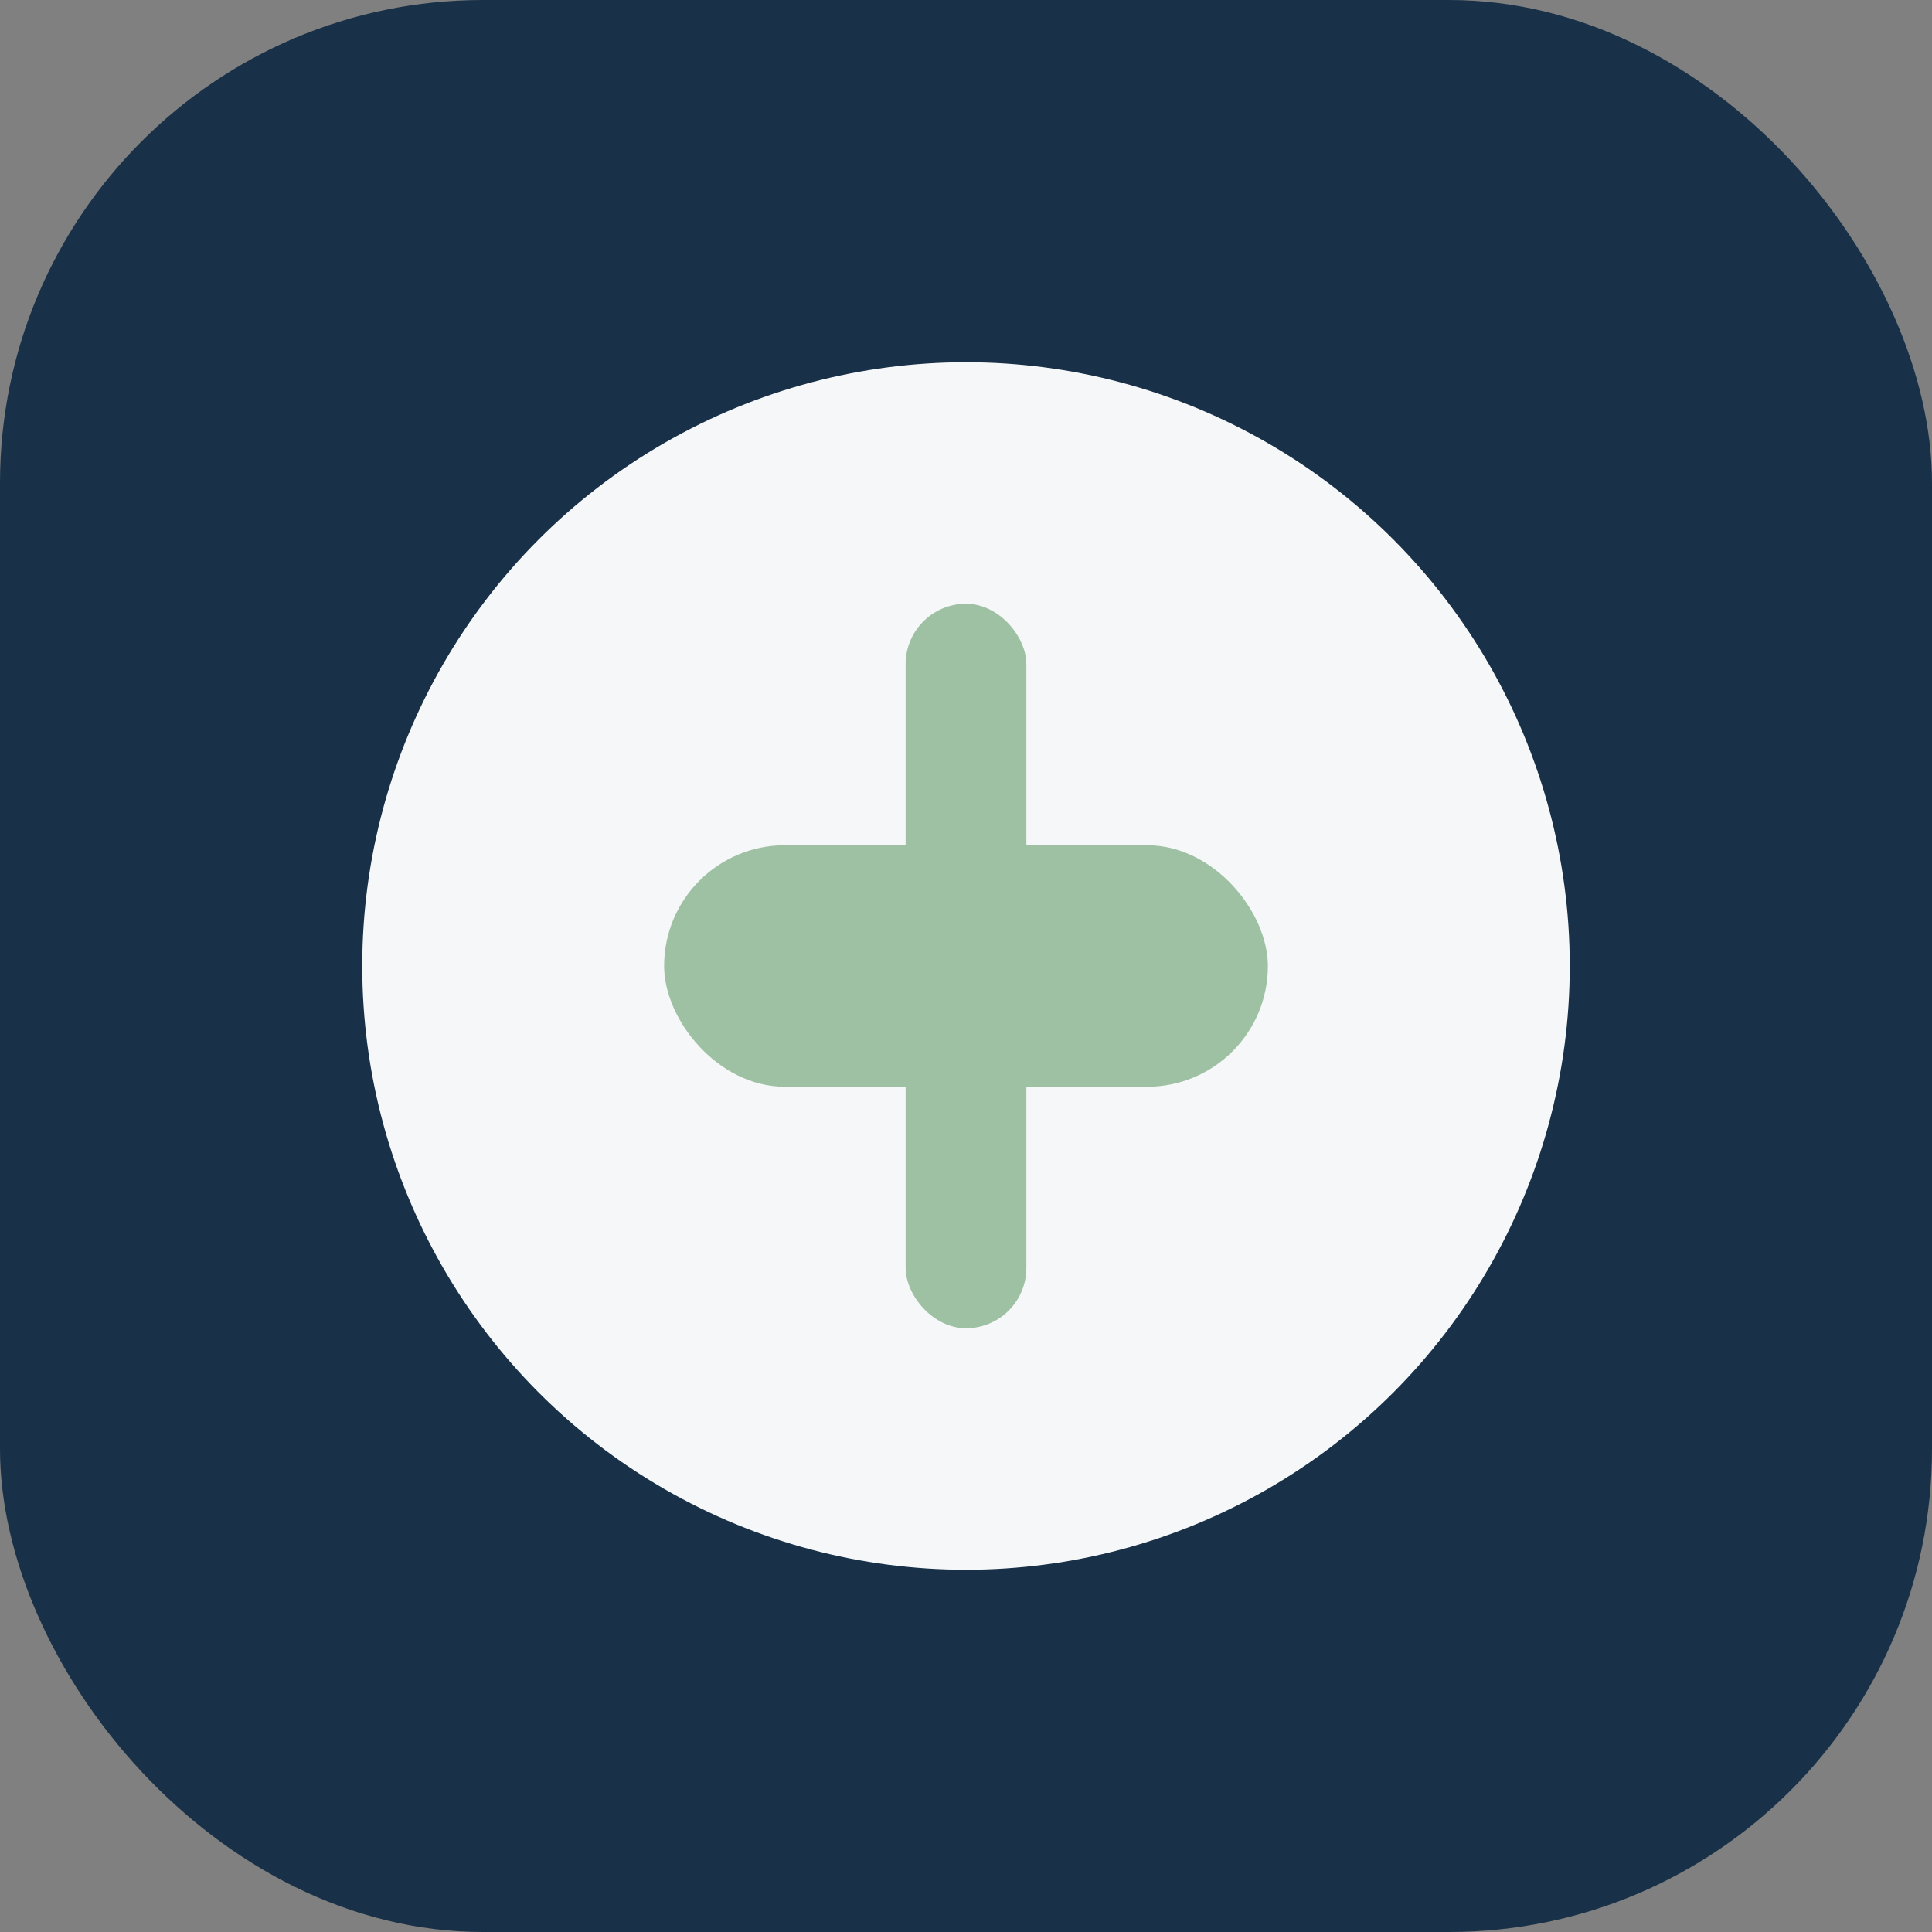
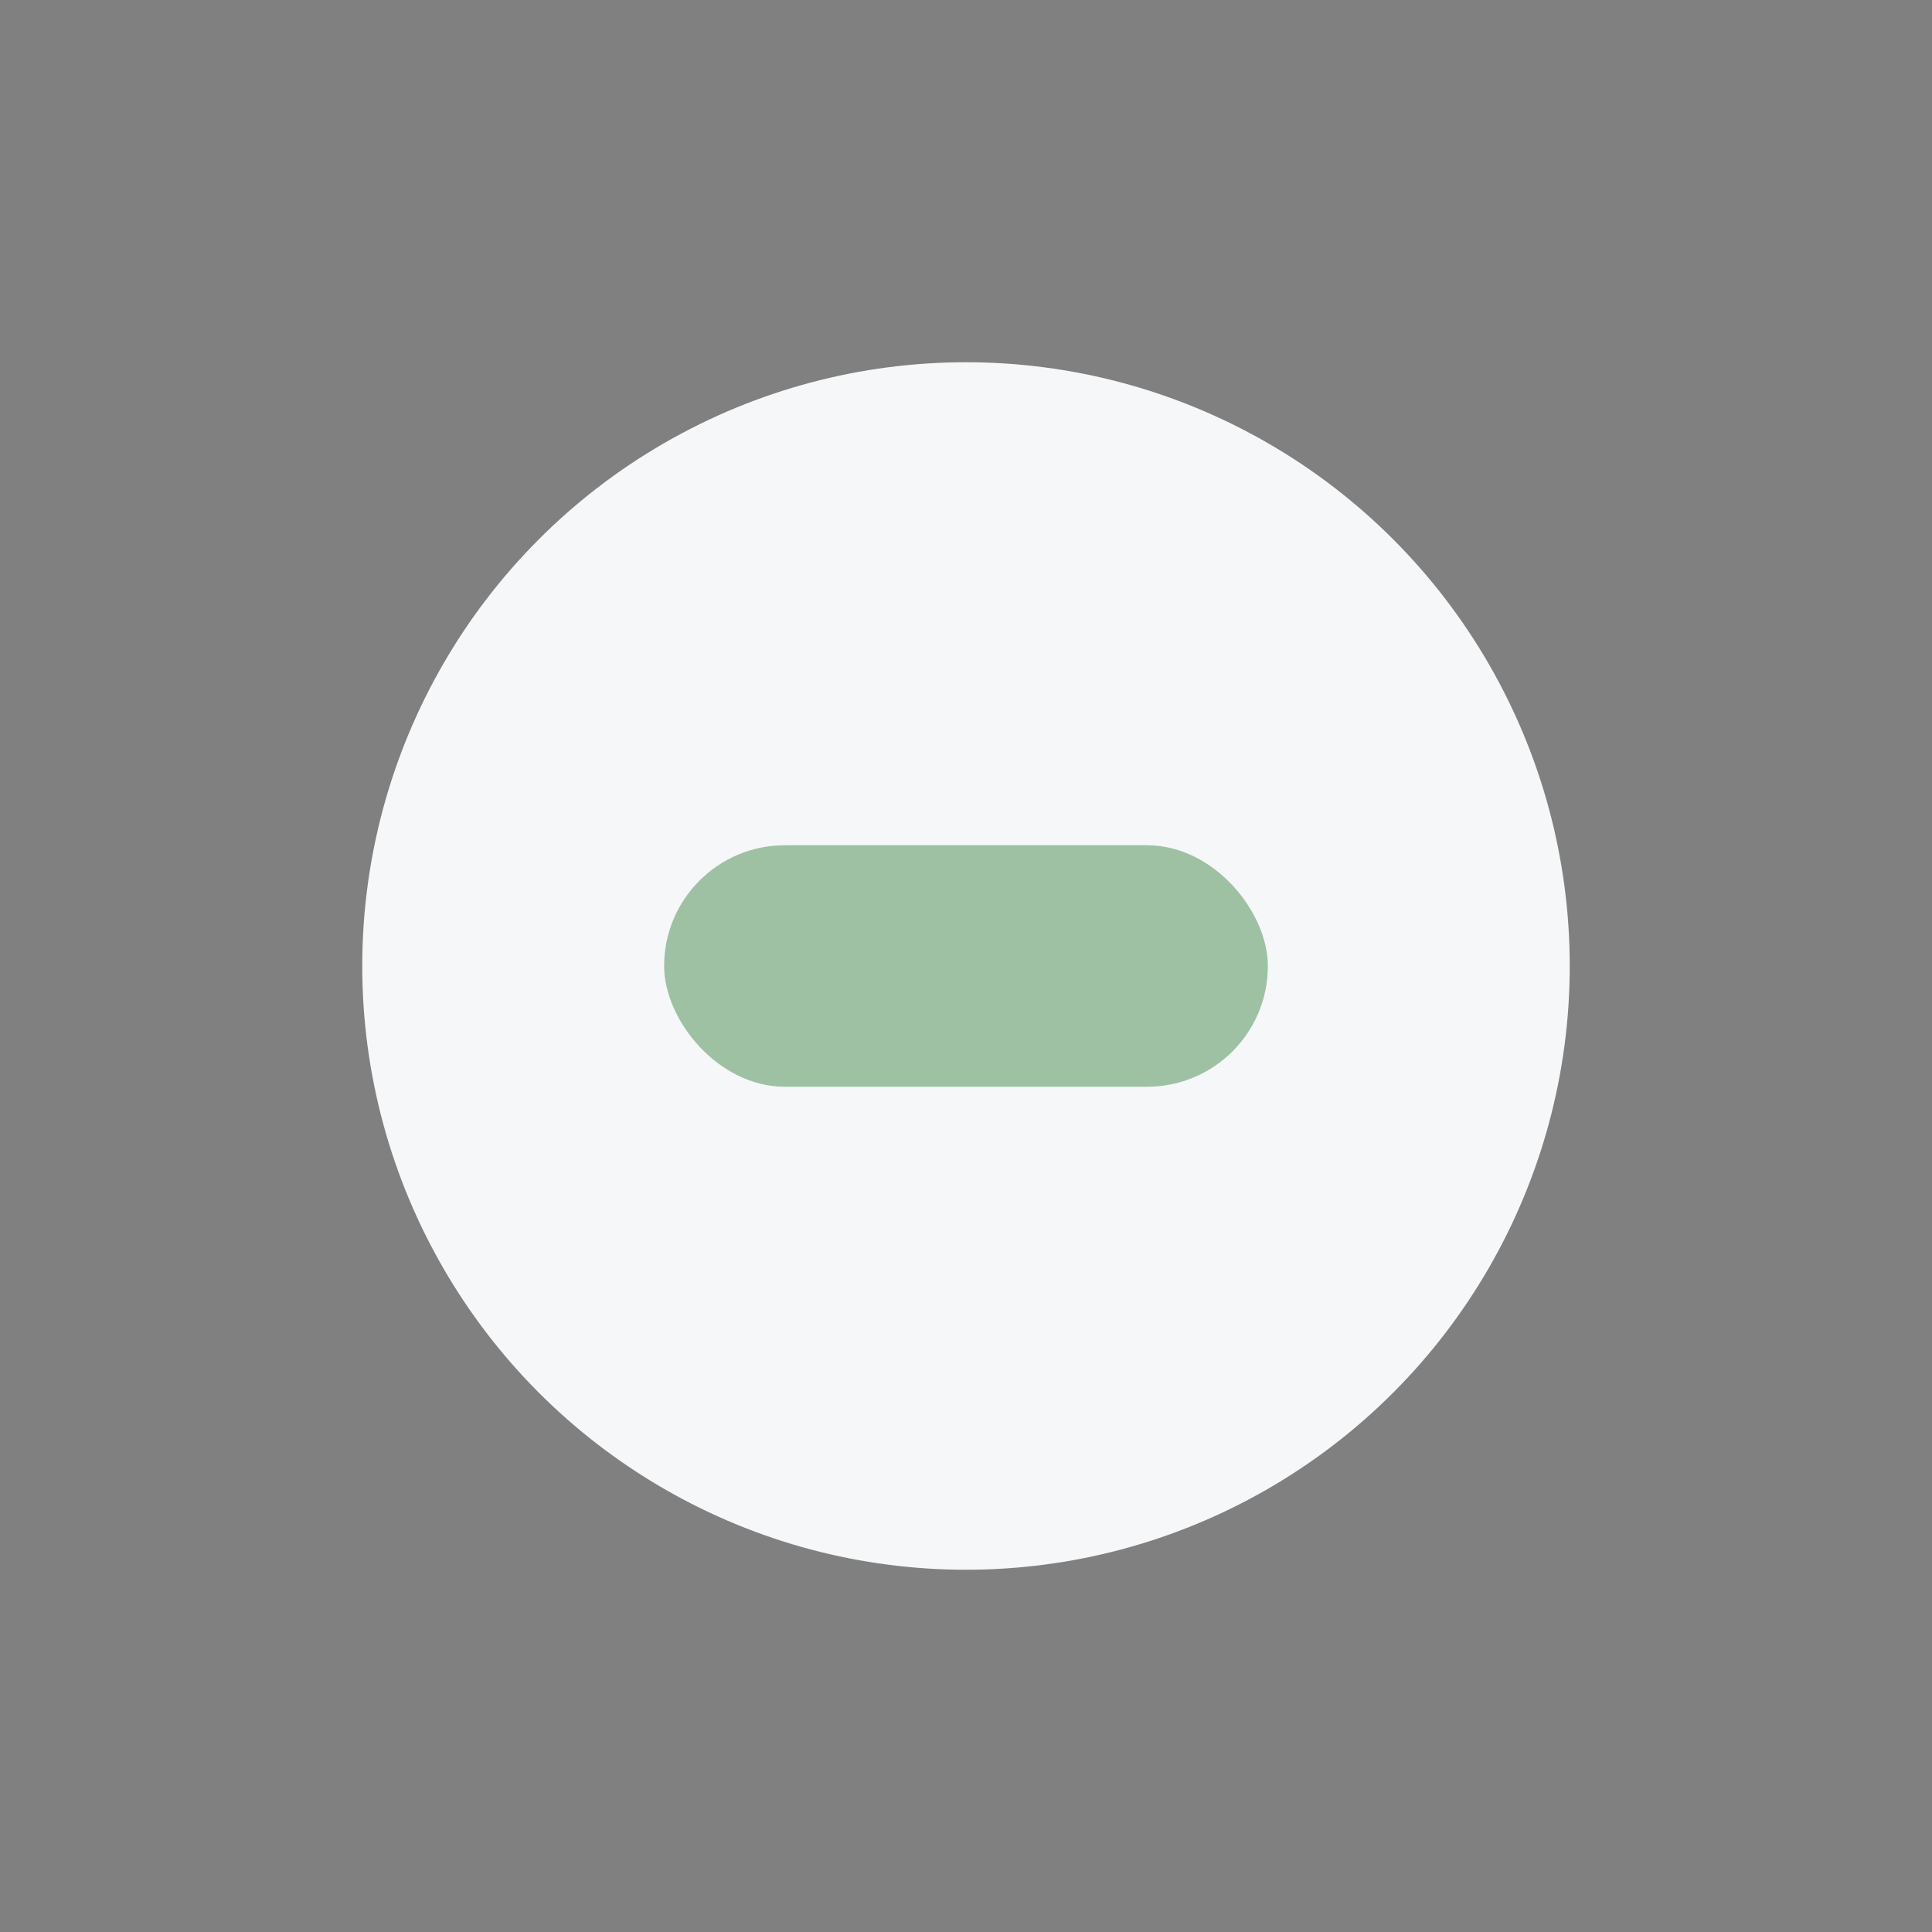
<svg xmlns="http://www.w3.org/2000/svg" width="32" height="32" viewBox="0 0 32 32">
  <rect x="0" y="0" width="32" height="32" fill="#808080" stroke="none" />
-   <rect width="32" height="32" rx="8" fill="#193148" />
  <circle cx="16" cy="16" r="10" fill="#F6F7F9" />
  <rect x="11" y="14" width="10" height="4" rx="2" fill="#9EC1A3" />
-   <rect x="15" y="10" width="2" height="12" rx="1" fill="#9EC1A3" />
</svg>